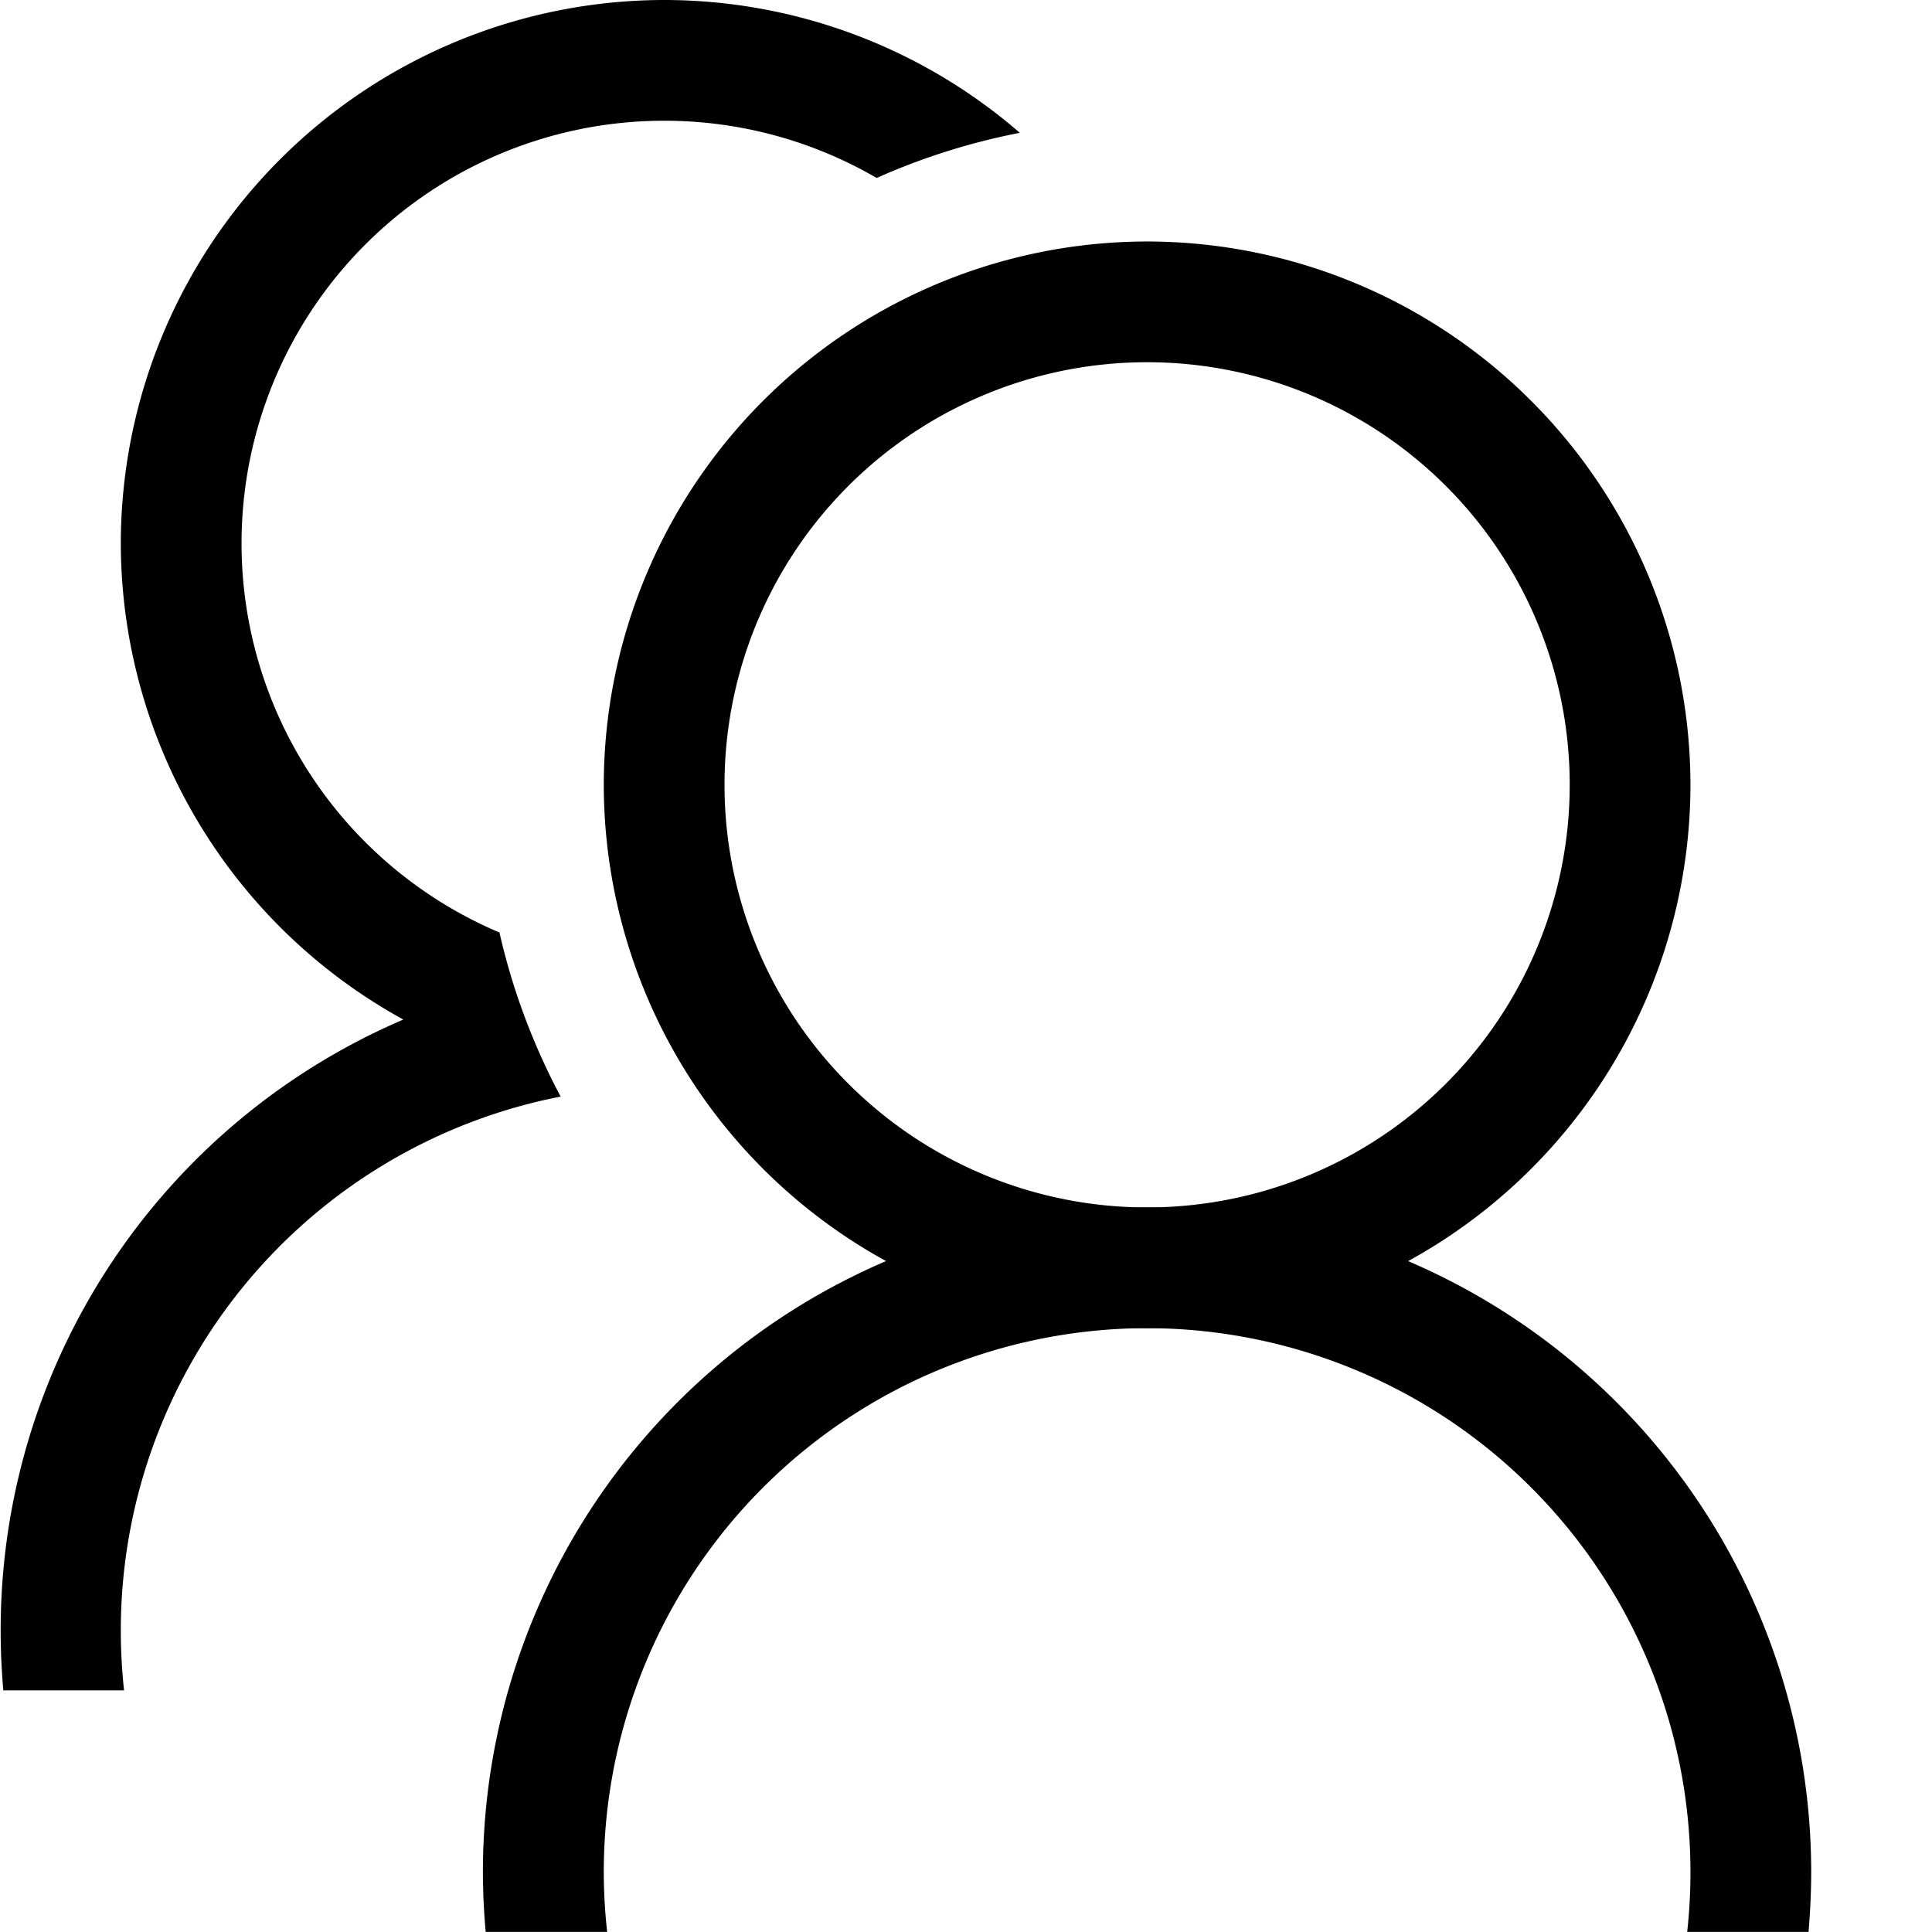
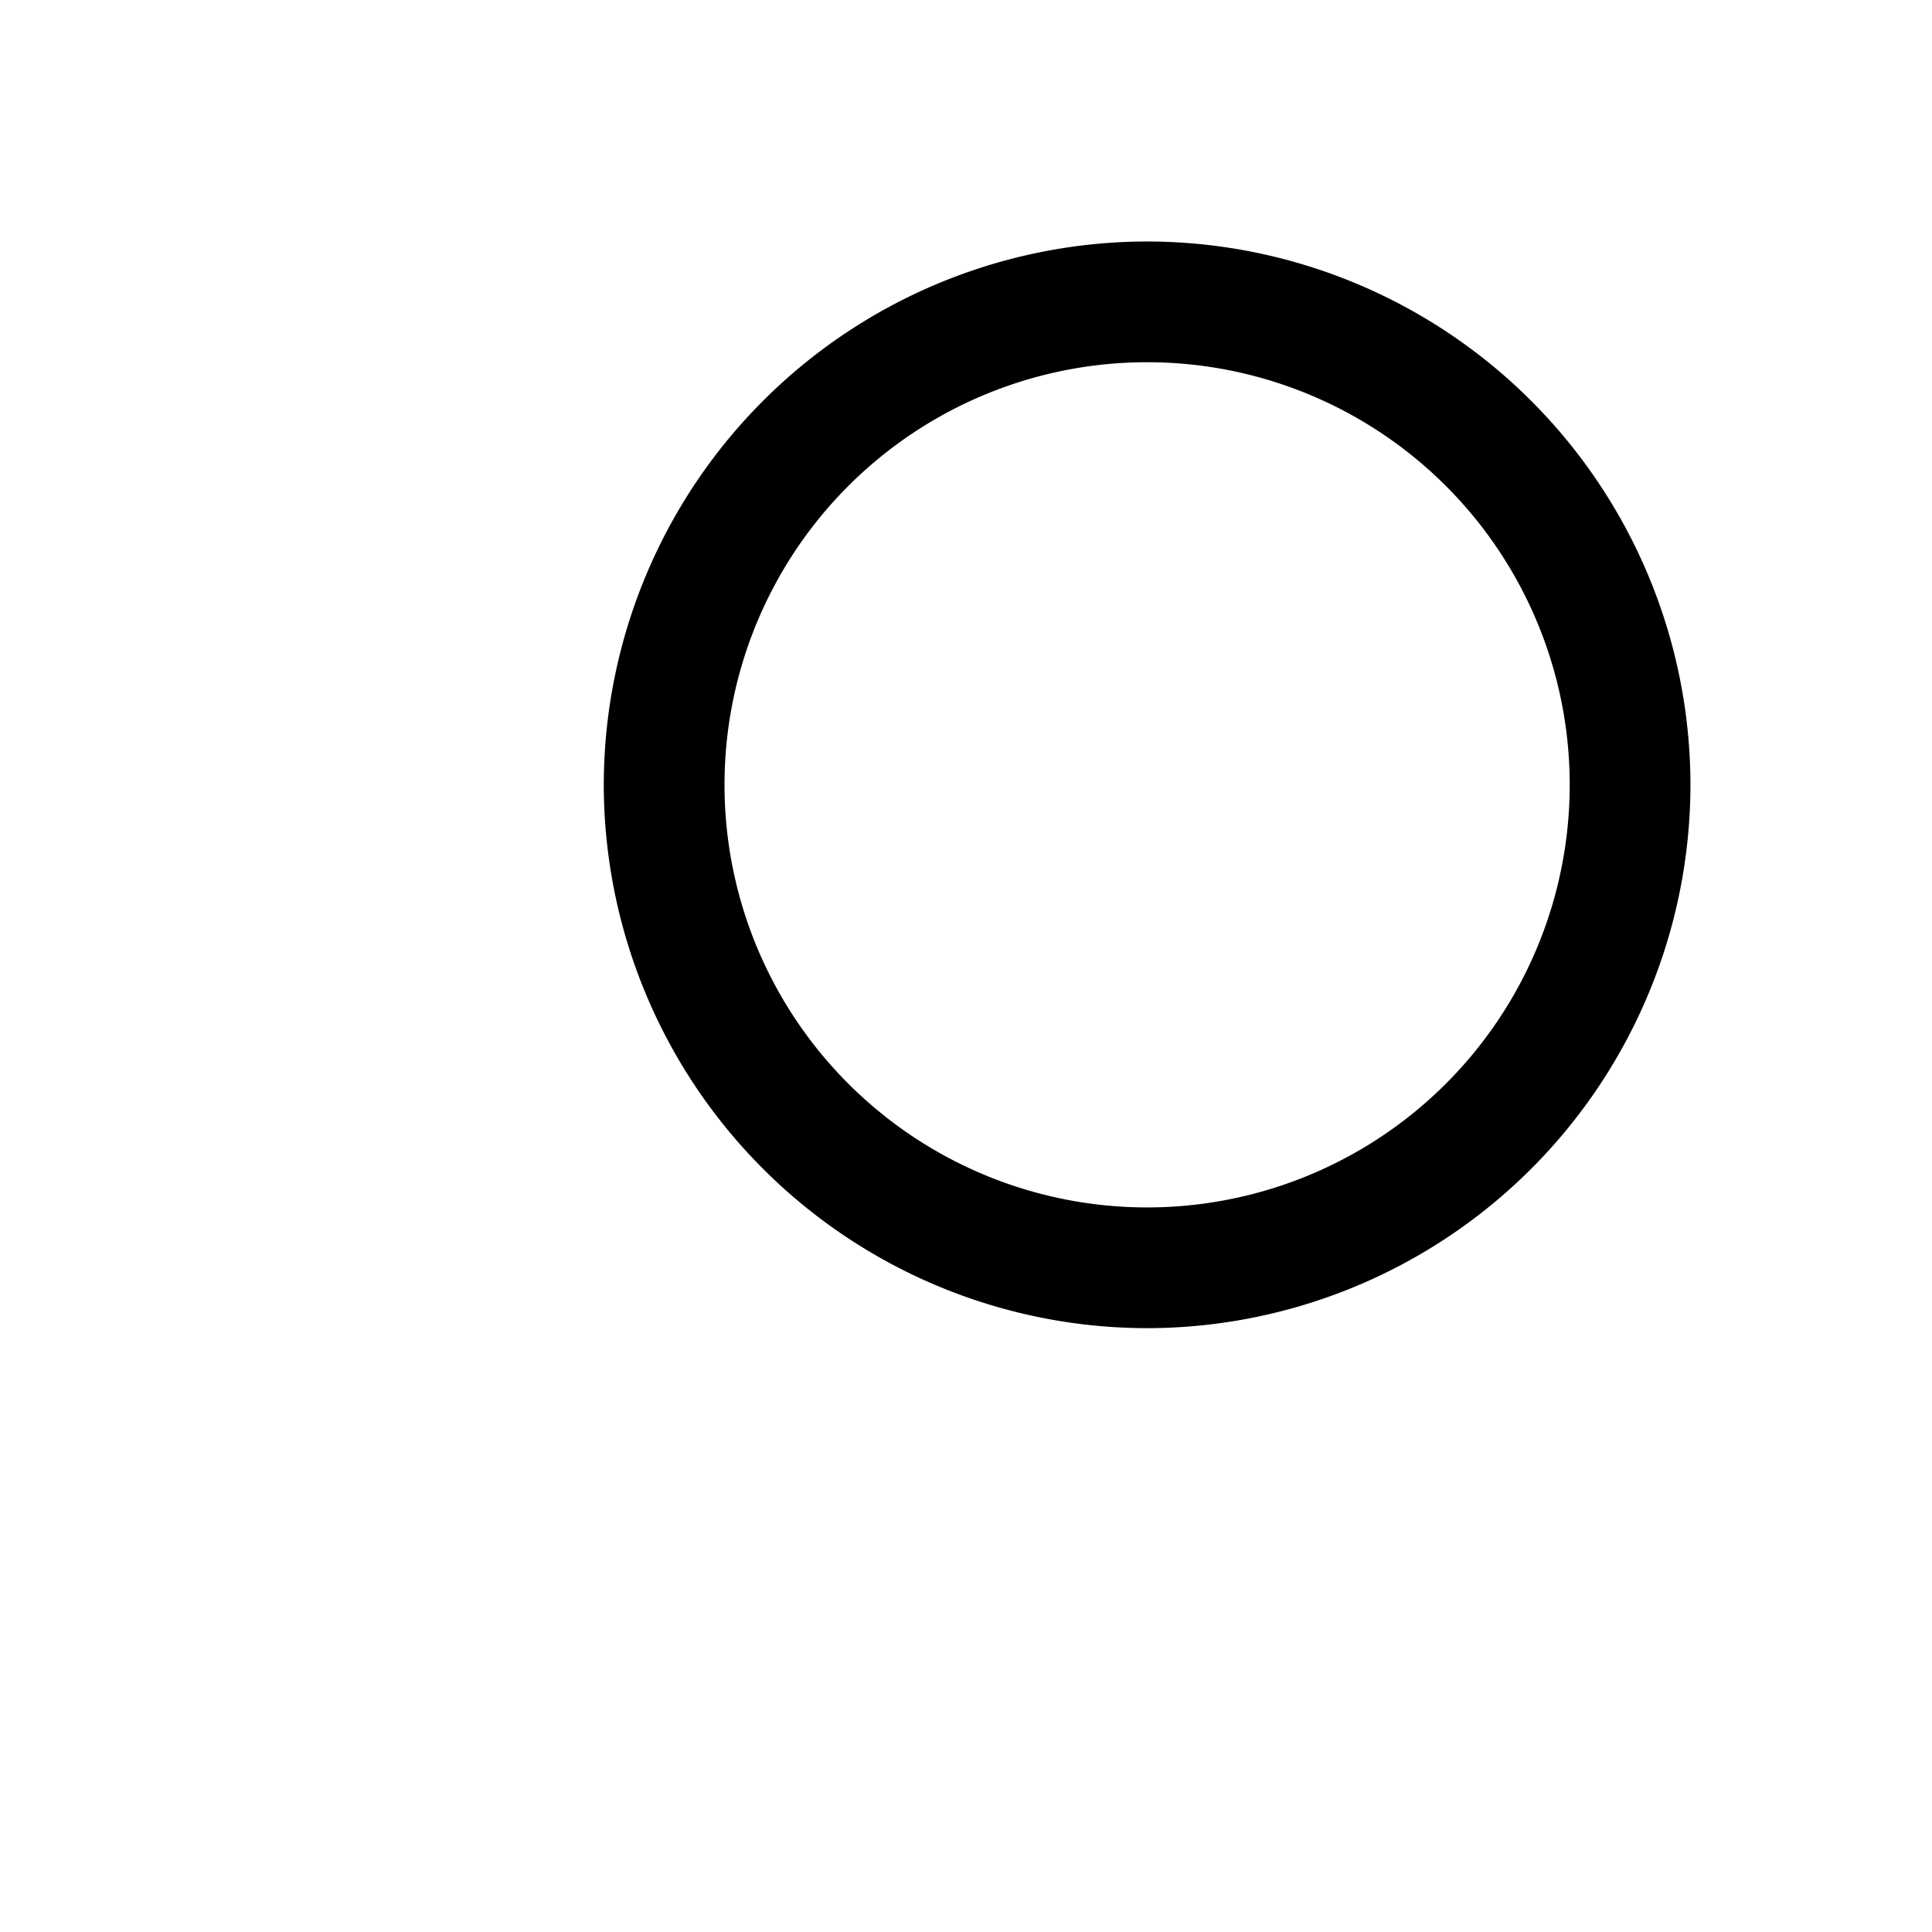
<svg xmlns="http://www.w3.org/2000/svg" t="1630586222976" class="icon" viewBox="0 0 1024 1024" version="1.1" p-id="2226" width="128" height="128">
  <defs>
    <style type="text/css" />
  </defs>
  <path d="M607.994 703.956A288.302 288.302 0 0 1 320.012 415.974 288.302 288.302 0 0 1 607.994 127.992 288.302 288.302 0 0 1 895.976 415.974 288.302 288.302 0 0 1 607.994 703.956z m0-511.968A223.986 223.986 0 0 0 384.008 415.974 223.986 223.986 0 0 0 607.994 639.96 223.986 223.986 0 0 0 831.98 415.974 223.986 223.986 0 0 0 607.994 191.988z" p-id="2227" />
-   <path d="M321.74 1023.936H257.424a363.497 363.497 0 0 1-1.472-31.998 352.362 352.362 0 0 1 351.978-351.978A352.362 352.362 0 0 1 959.972 991.938c0 10.623-0.512 21.375-1.408 31.998h-64.316a290.926 290.926 0 0 0 1.728-31.998A288.302 288.302 0 0 0 607.994 703.956 288.302 288.302 0 0 0 320.012 991.938a291.182 291.182 0 0 0 1.792 31.998z" p-id="2228" />
-   <path d="M65.756 895.944h-63.996a363.113 363.113 0 0 1-1.408-31.998A351.978 351.978 0 0 1 213.779 540.382 288.494 288.494 0 0 1 64.028 287.982 288.302 288.302 0 0 1 352.01 0a287.982 287.982 0 0 1 188.532 70.396 349.802 349.802 0 0 0-75.899 23.935A223.474 223.474 0 0 0 352.01 63.996 223.986 223.986 0 0 0 128.024 287.982a223.986 223.986 0 0 0 136.695 206.259 349.674 349.674 0 0 0 32.446 86.971A288.302 288.302 0 0 0 64.028 863.946a295.278 295.278 0 0 0 1.728 31.998z" p-id="2229" />
</svg>